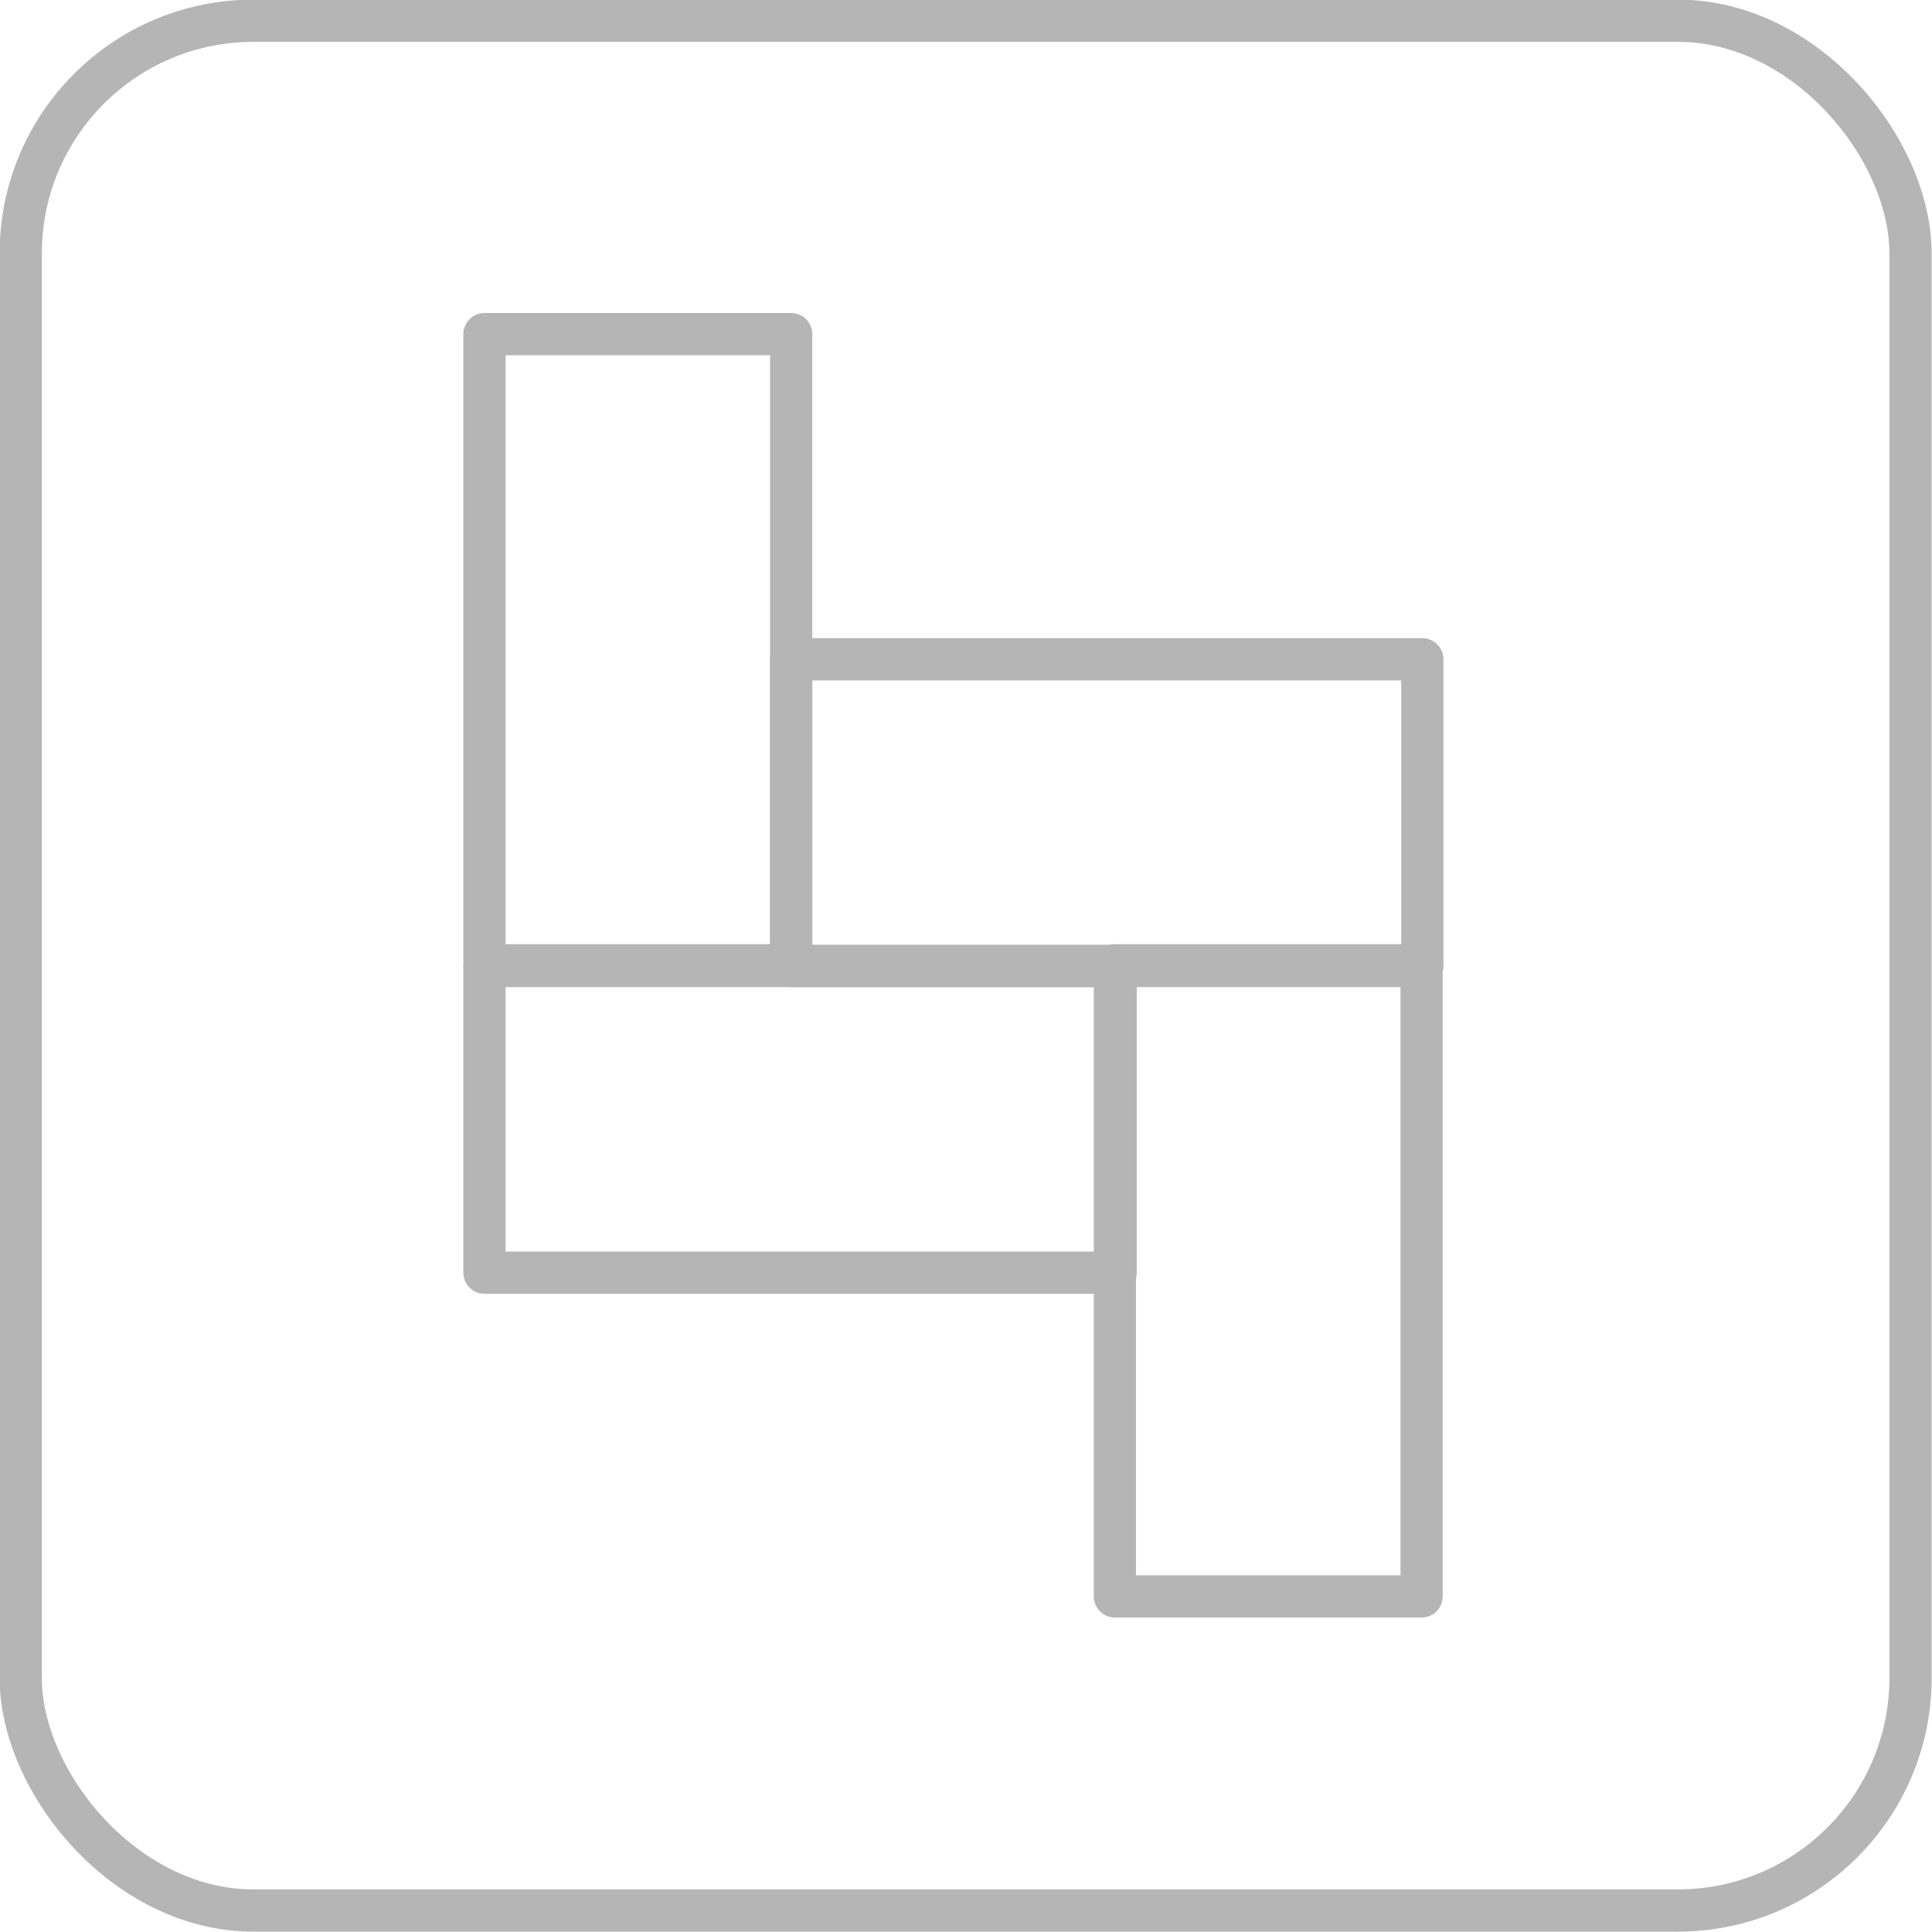
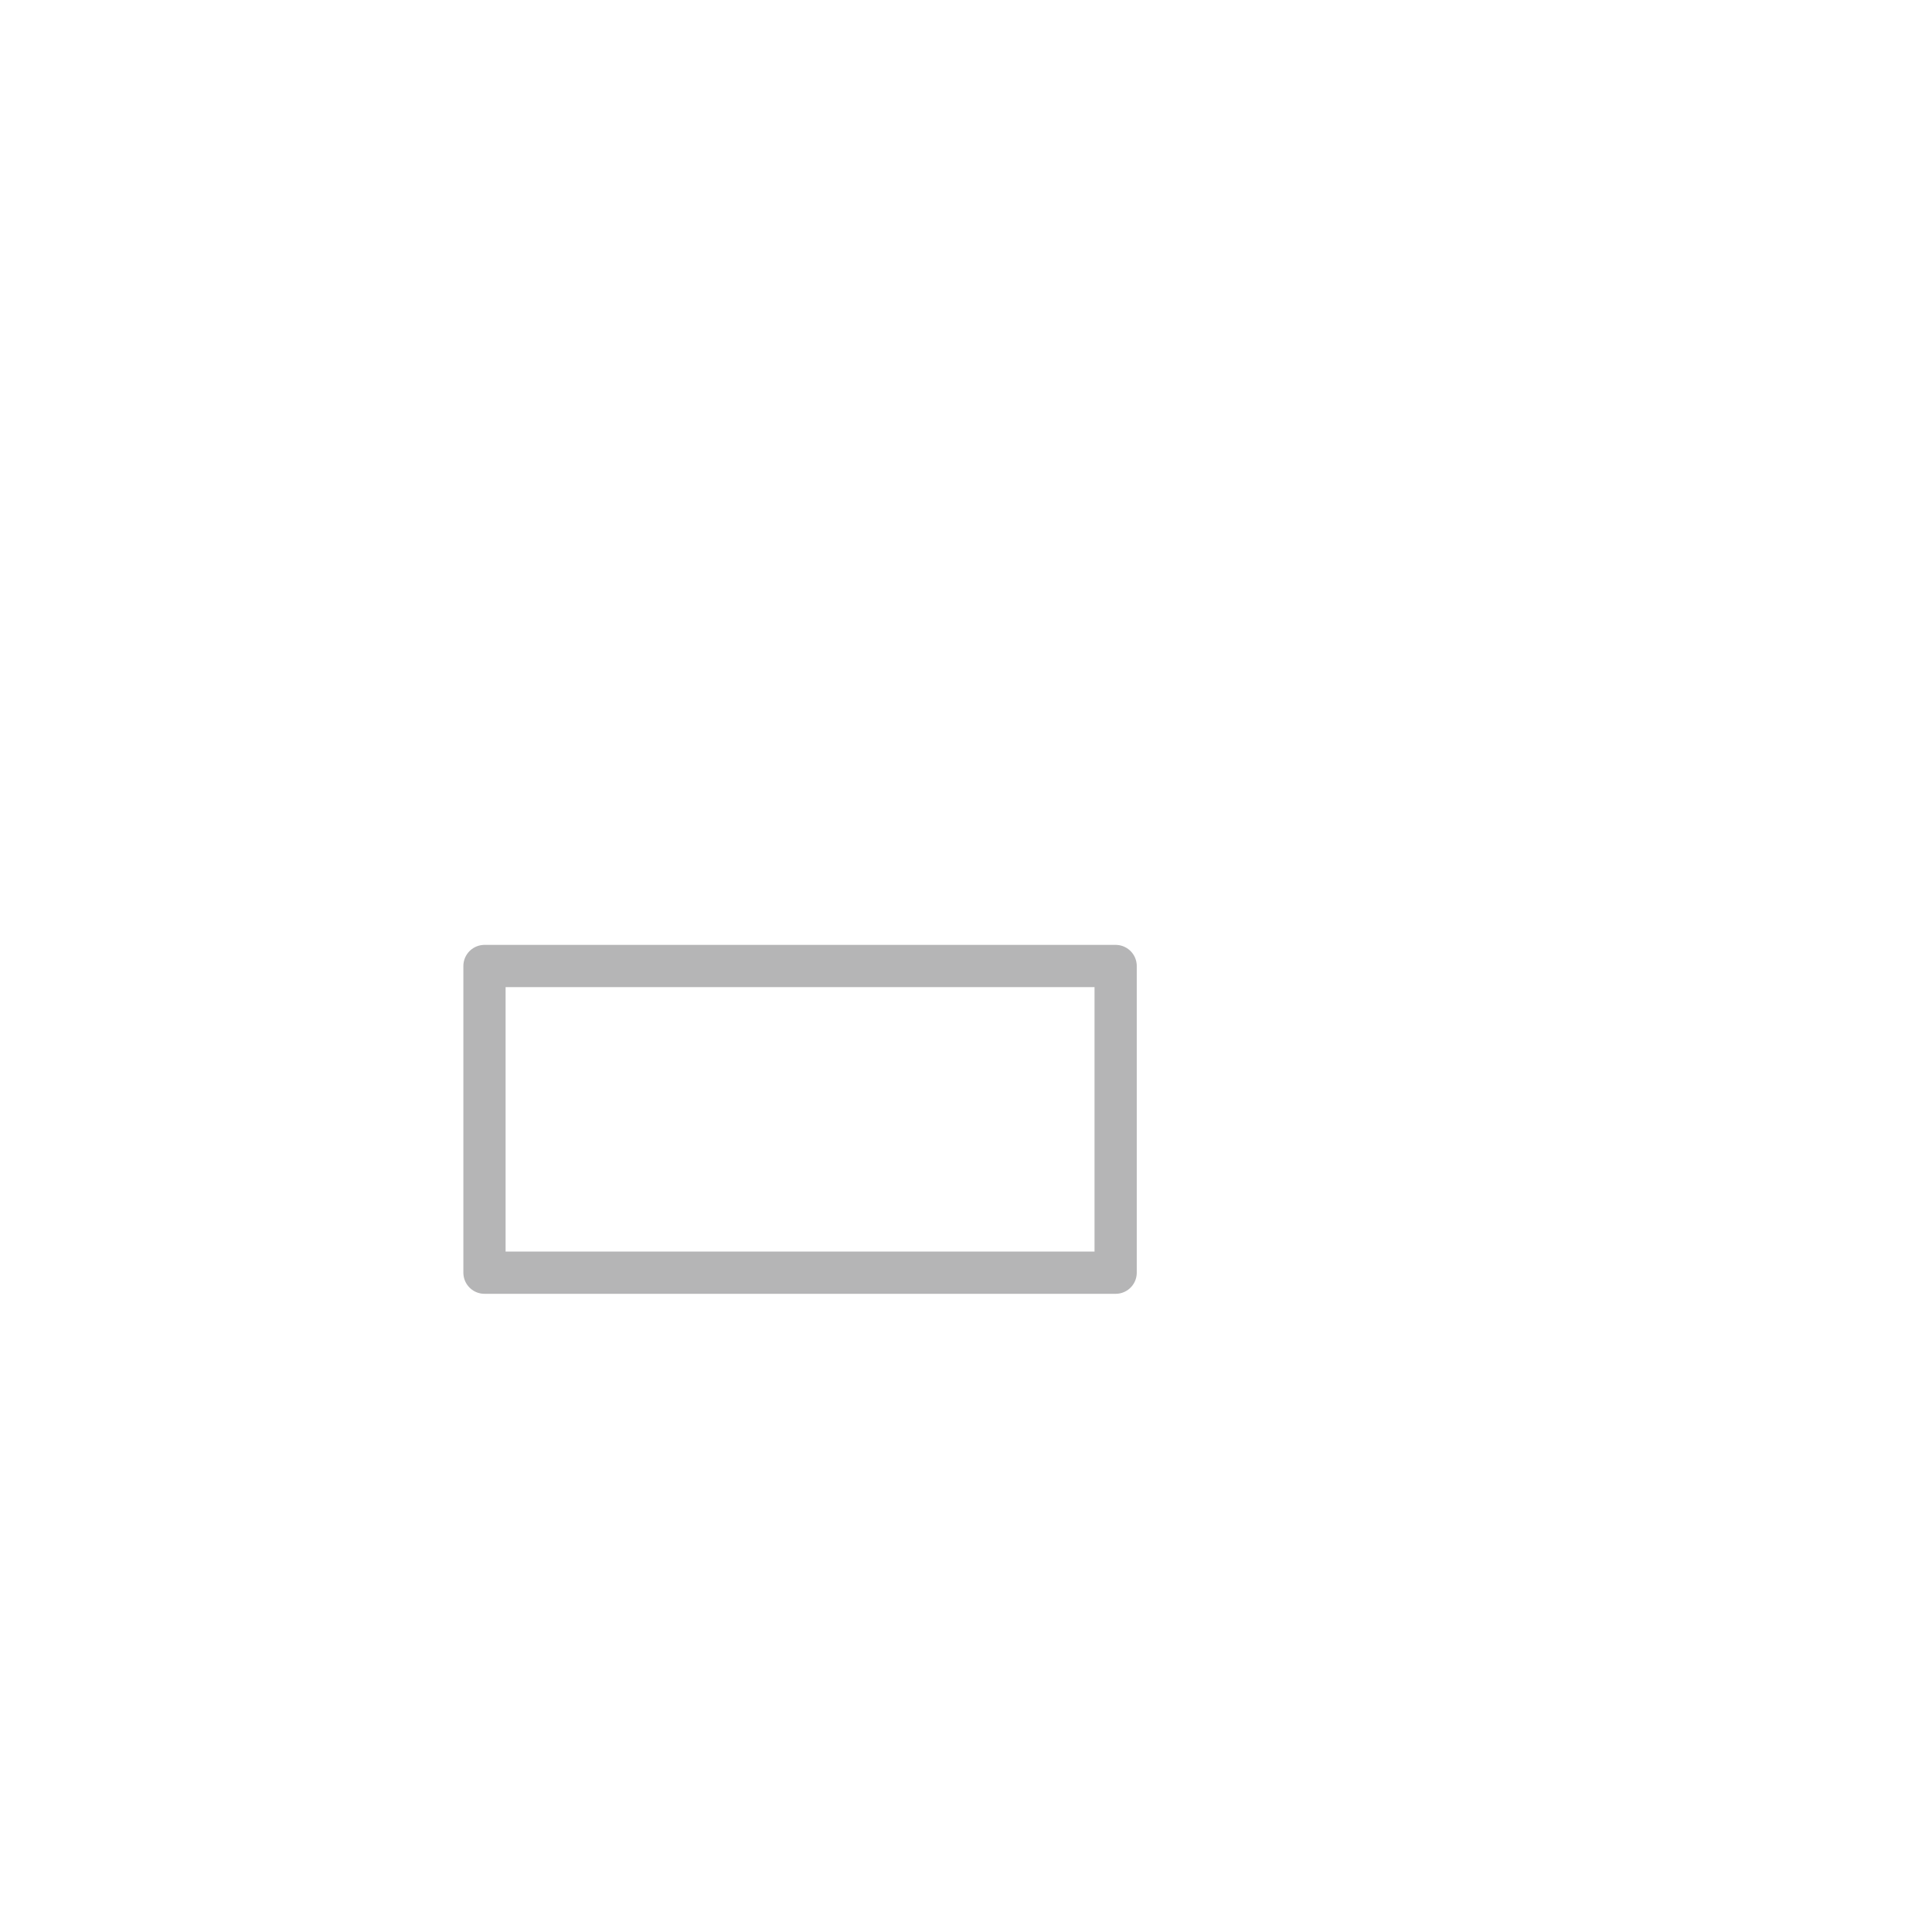
<svg xmlns="http://www.w3.org/2000/svg" id="_图层_2" data-name="图层 2" viewBox="0 0 26.08 26.08">
  <defs>
    <style>
      .cls-1 {
        stroke-miterlimit: 10;
      }

      .cls-1, .cls-2 {
        fill: none;
        stroke: #b5b5b6;
        stroke-width: .57px;
      }

      .cls-2 {
        stroke-linecap: round;
        stroke-linejoin: round;
      }
    </style>
  </defs>
  <g id="_图层_1-2" data-name="图层 1">
    <g id="_异形拼接" data-name="异形拼接">
-       <rect id="_框" data-name="框" class="cls-1" x=".28" y=".28" width="25.51" height="25.51" rx="3.14" ry="3.14" />
      <g>
-         <rect class="cls-2" x="12.86" y="15.23" width="8.52" height="4.14" transform="translate(-.18 34.41) rotate(-90)" />
-         <rect class="cls-2" x="4.35" y="6.71" width="8.52" height="4.14" transform="translate(-.17 17.38) rotate(-90)" />
-         <rect class="cls-2" x="10.68" y="8.9" width="8.52" height="4.14" />
        <rect class="cls-2" x="6.54" y="13.04" width="8.52" height="4.14" />
      </g>
    </g>
  </g>
</svg>